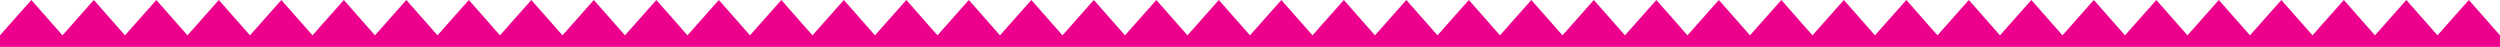
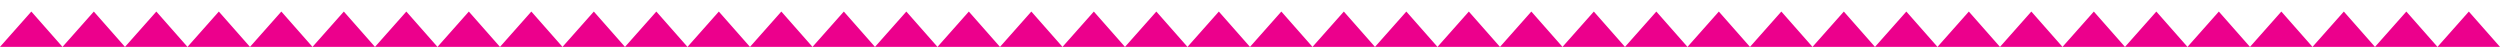
<svg xmlns="http://www.w3.org/2000/svg" clip-rule="evenodd" fill-rule="evenodd" stroke-linejoin="round" stroke-miterlimit="2" viewBox="0 0 2400 45">
-   <path d="m2430 202.97h-2400v-11.097l30.098-33.903 29.902 33.903 30.098-33.903 29.902 33.903 30.098-33.903 29.902 33.903 30.098-33.903 29.902 33.903 30.098-33.903 29.902 33.903 30.098-33.903 29.902 33.903 30.098-33.903 29.902 33.903 30.098-33.903 29.902 33.903 30.098-33.903 29.902 33.903 30.098-33.903 29.902 33.903 30.098-33.903 29.902 33.903 30.098-33.903 29.902 33.903 30.098-33.903 29.902 33.903 30.098-33.903 29.902 33.903 30.098-33.903 29.902 33.903 30.098-33.903 29.902 33.903 30.1-33.903 29.9 33.903 30.1-33.903 29.9 33.903 30.1-33.903 29.9 33.903 30.1-33.903 29.9 33.903 30.1-33.903 29.9 33.903 30.1-33.903 29.9 33.903 30.1-33.903 29.9 33.903 30.1-33.903 29.9 33.903 30.1-33.903 29.9 33.903 30.1-33.903 29.9 33.903 30.1-33.903 29.9 33.903 30.1-33.903 29.9 33.903 30.1-33.903 29.9 33.903 30.1-33.903 29.9 33.903 30.1-33.903 29.9 33.903 30.1-33.903 29.9 33.903 30.1-33.903 29.9 33.903 30.1-33.903 29.9 33.903 30.1-33.903 29.9 33.903 30.1-33.903 29.9 33.903 30.1-33.903 29.9 33.903 30.1-33.903 29.9 33.903 30.1-33.903 29.9 33.903 30.1-33.903 29.9 33.903z" fill="#ec008c" transform="matrix(1 0 0 1 -30.018 -157.97)" />
+   <path d="m2430 202.97h-2400l30.098-33.903 29.902 33.903 30.098-33.903 29.902 33.903 30.098-33.903 29.902 33.903 30.098-33.903 29.902 33.903 30.098-33.903 29.902 33.903 30.098-33.903 29.902 33.903 30.098-33.903 29.902 33.903 30.098-33.903 29.902 33.903 30.098-33.903 29.902 33.903 30.098-33.903 29.902 33.903 30.098-33.903 29.902 33.903 30.098-33.903 29.902 33.903 30.098-33.903 29.902 33.903 30.098-33.903 29.902 33.903 30.098-33.903 29.902 33.903 30.098-33.903 29.902 33.903 30.1-33.903 29.9 33.903 30.1-33.903 29.9 33.903 30.1-33.903 29.9 33.903 30.1-33.903 29.9 33.903 30.1-33.903 29.9 33.903 30.1-33.903 29.9 33.903 30.1-33.903 29.9 33.903 30.1-33.903 29.9 33.903 30.1-33.903 29.9 33.903 30.1-33.903 29.9 33.903 30.1-33.903 29.9 33.903 30.1-33.903 29.9 33.903 30.1-33.903 29.9 33.903 30.1-33.903 29.9 33.903 30.1-33.903 29.9 33.903 30.1-33.903 29.9 33.903 30.1-33.903 29.9 33.903 30.1-33.903 29.9 33.903 30.1-33.903 29.9 33.903 30.1-33.903 29.9 33.903 30.1-33.903 29.9 33.903 30.1-33.903 29.9 33.903 30.1-33.903 29.9 33.903 30.1-33.903 29.9 33.903z" fill="#ec008c" transform="matrix(1 0 0 1 -30.018 -157.97)" />
</svg>